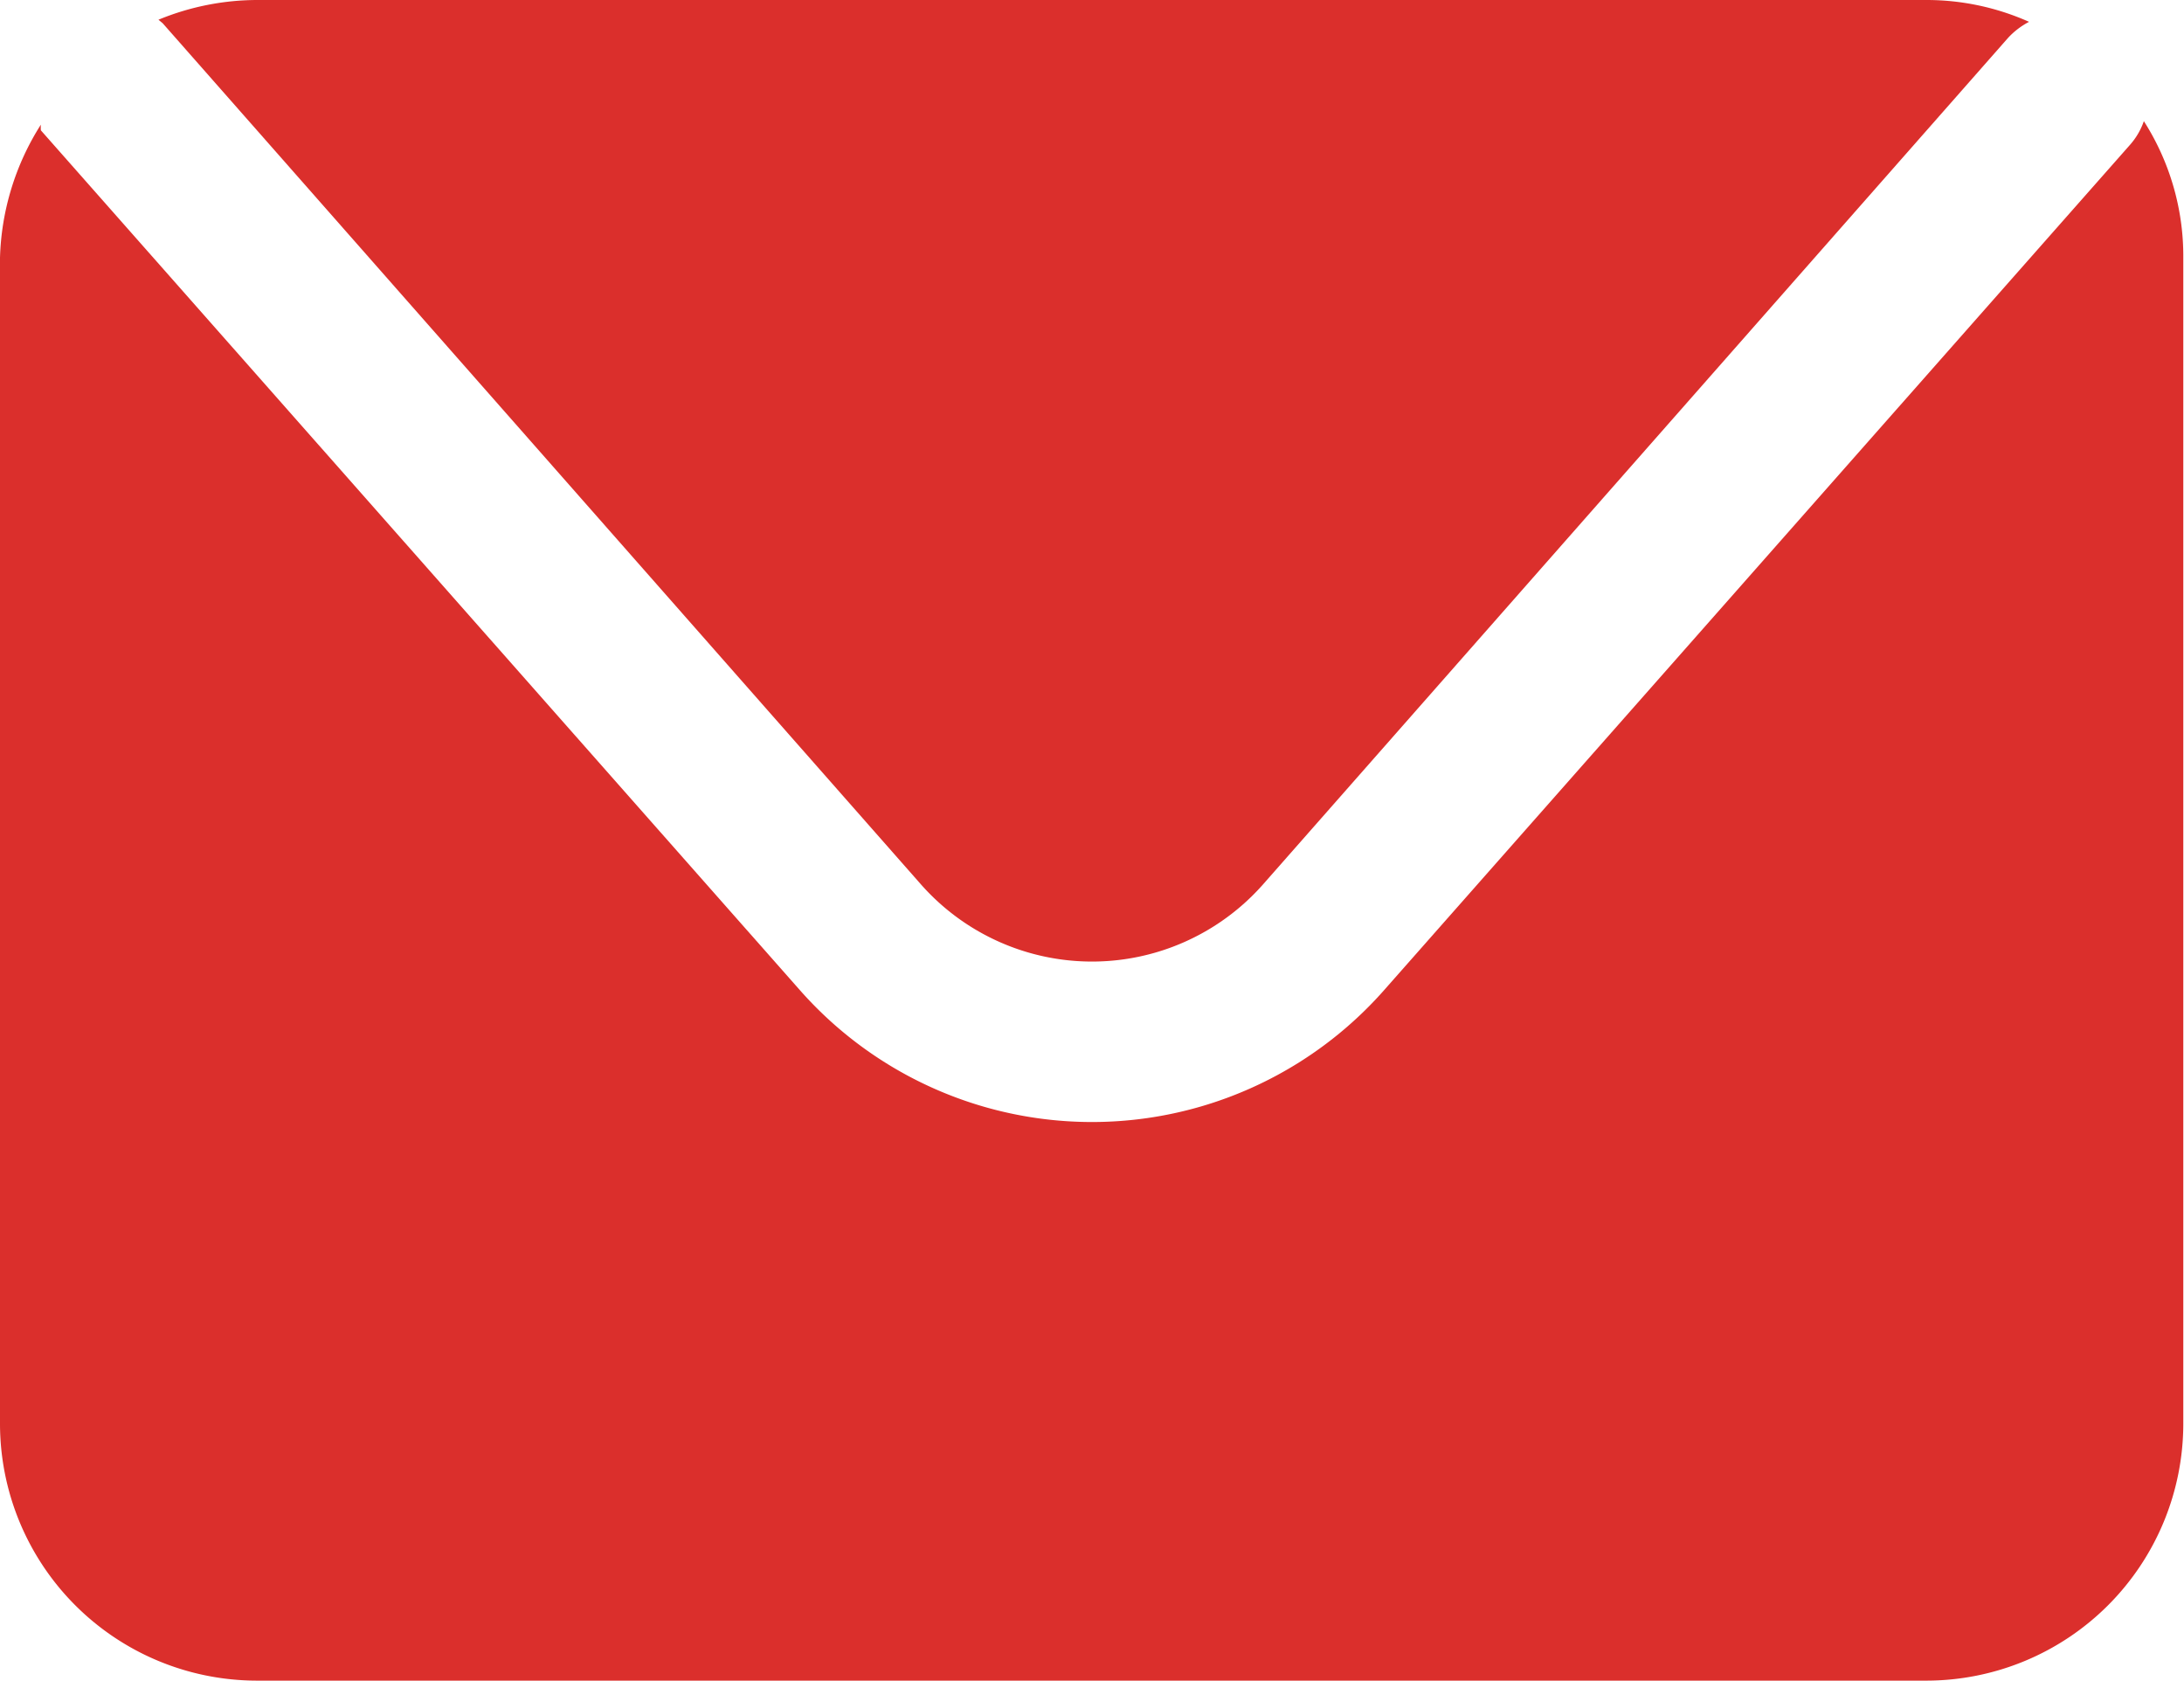
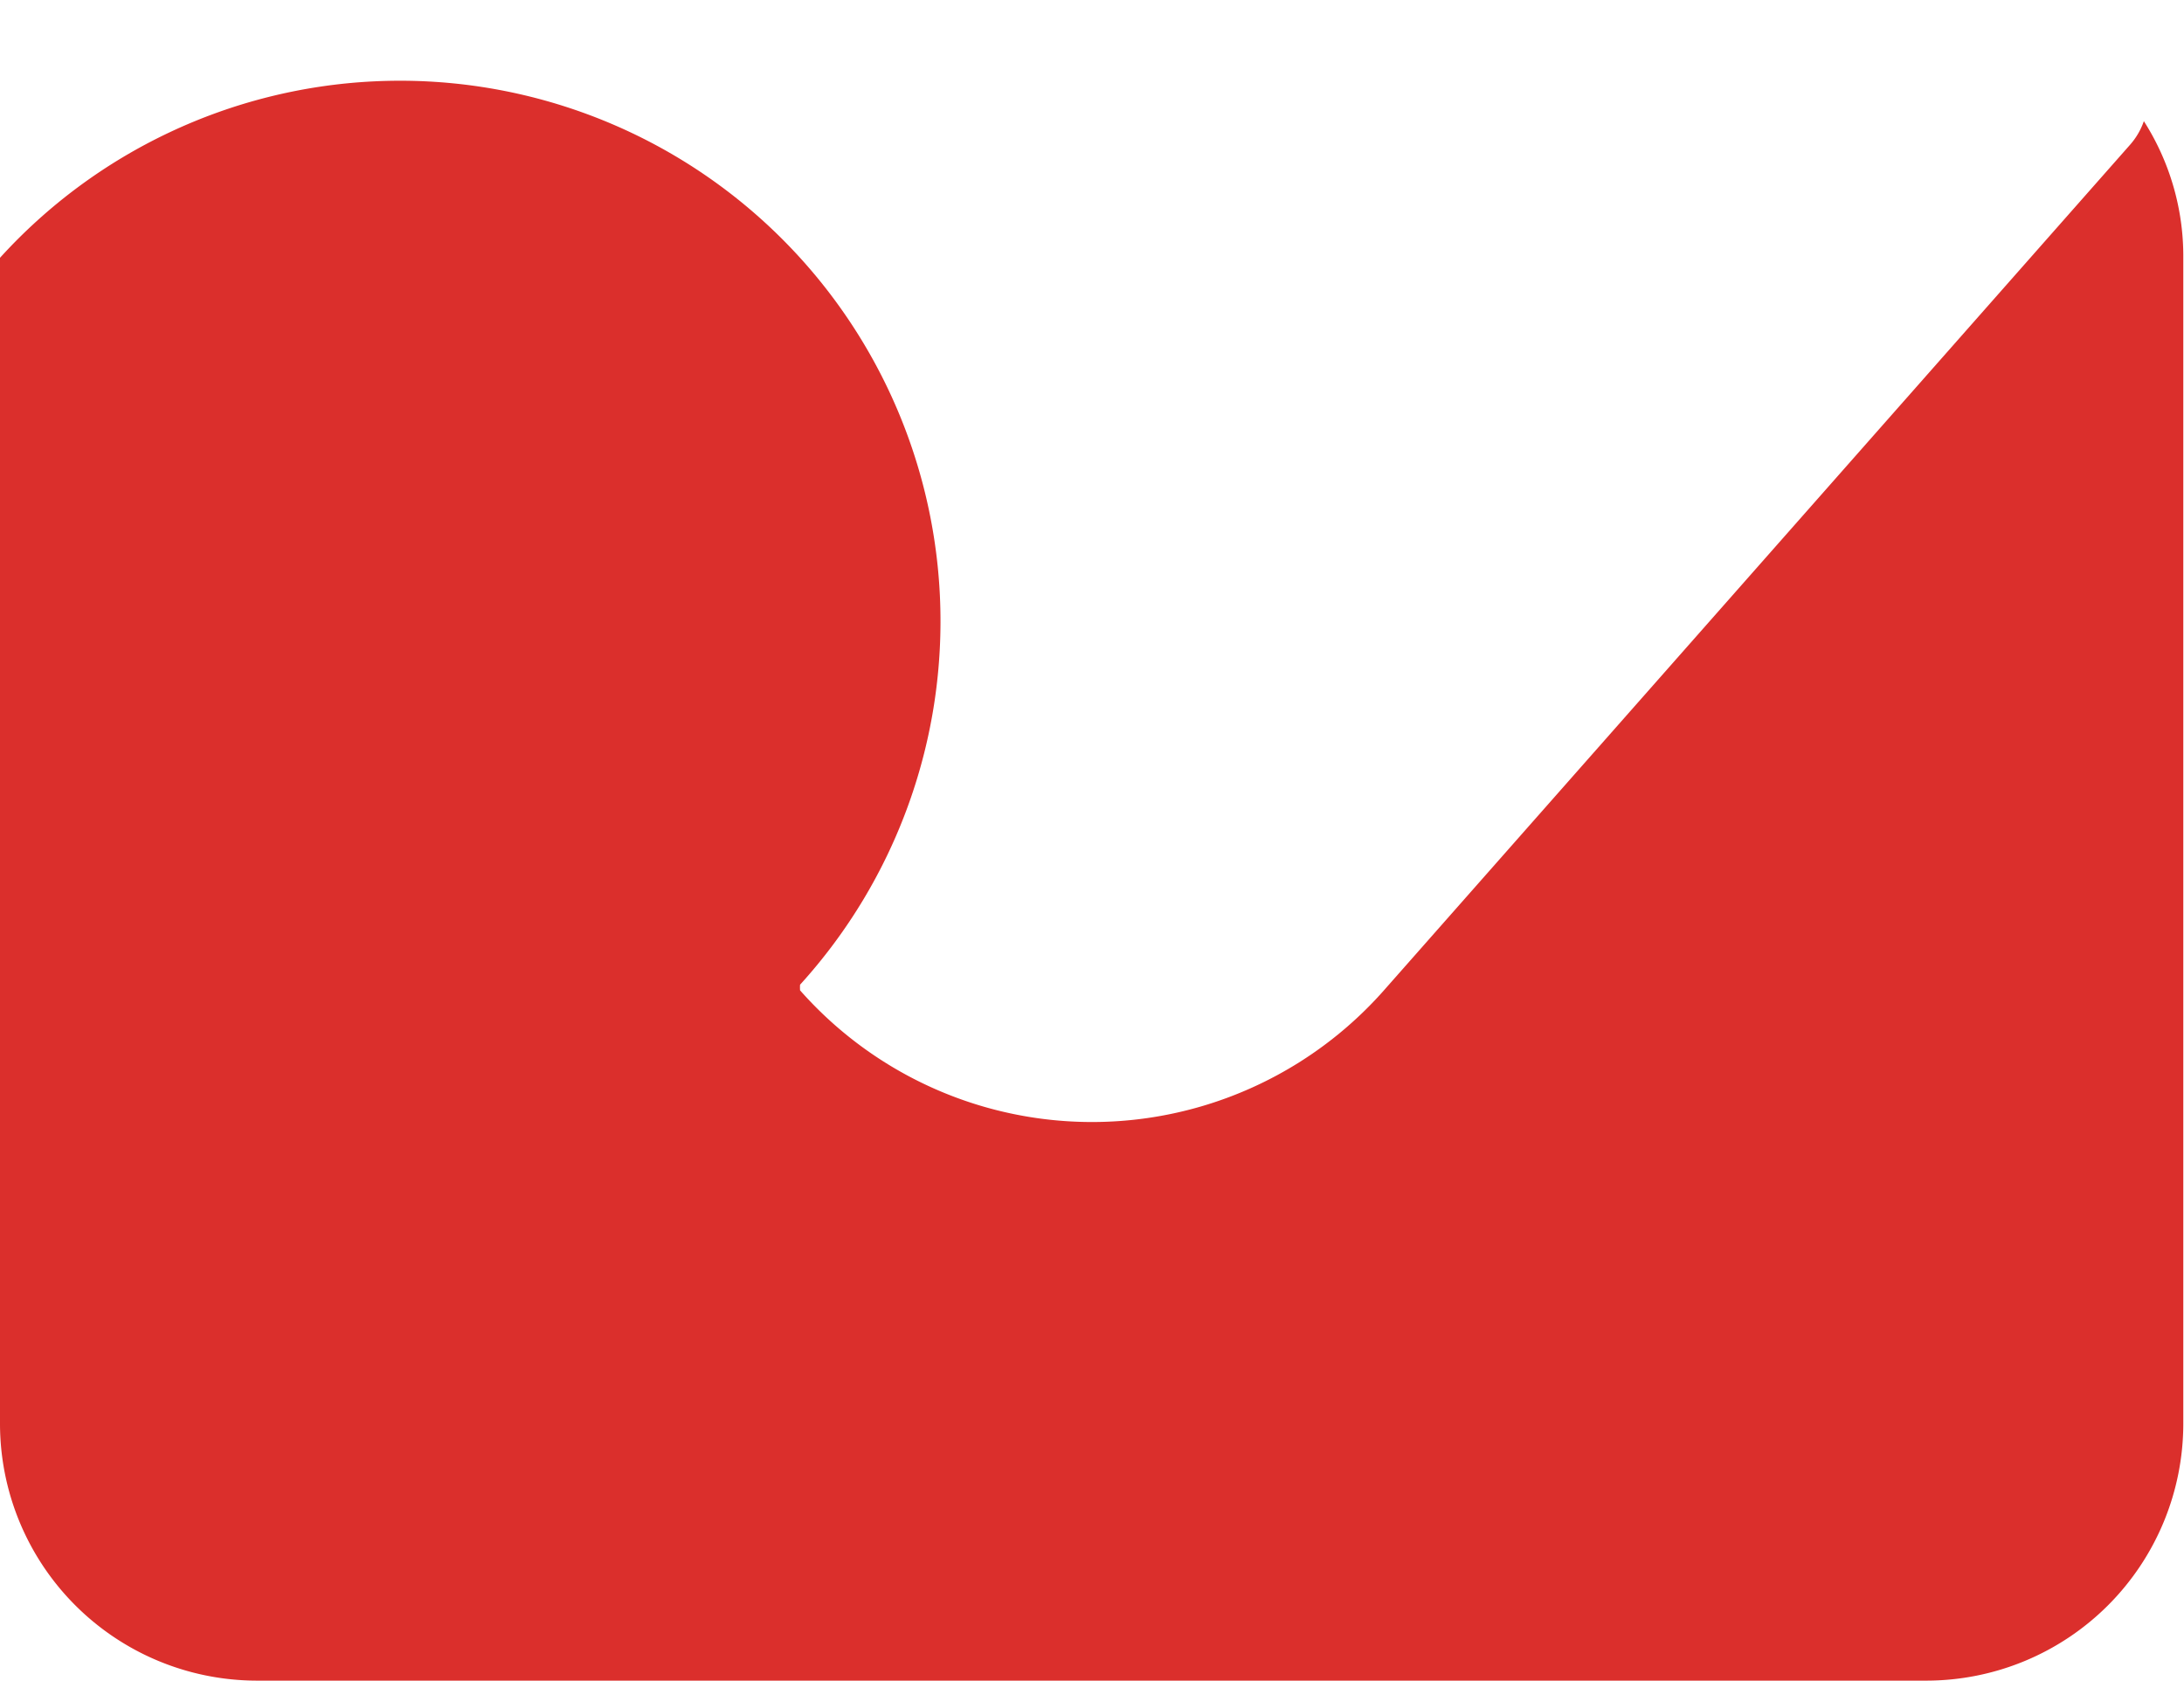
<svg xmlns="http://www.w3.org/2000/svg" viewBox="0 0 31.01 23.86">
  <defs>
    <style>.cls-1{fill:#db2f2c;}</style>
  </defs>
  <g id="Layer_2" data-name="Layer 2">
    <g id="Layer_1-2" data-name="Layer 1">
-       <path class="cls-1" d="M2.31.33,13.08,12.56a3.24,3.24,0,0,0,4.85,0L28.51.54a1.09,1.09,0,0,1,.3-.23A3.57,3.57,0,0,0,27.35,0H3.66A3.69,3.69,0,0,0,2.25.28Z" />
-       <path class="cls-1" d="M30.44,1.72a1,1,0,0,1-.2.34l-10.59,12a5.53,5.53,0,0,1-8.29,0L.58,1.85a.56.56,0,0,1,0-.08A3.71,3.71,0,0,0,0,3.66V20.21a3.65,3.65,0,0,0,3.66,3.65H27.35A3.65,3.65,0,0,0,31,20.21V3.66A3.56,3.56,0,0,0,30.44,1.72Z" />
+       <path class="cls-1" d="M30.44,1.72a1,1,0,0,1-.2.34l-10.59,12a5.53,5.53,0,0,1-8.29,0a.56.56,0,0,1,0-.08A3.71,3.71,0,0,0,0,3.66V20.21a3.65,3.65,0,0,0,3.66,3.65H27.35A3.65,3.65,0,0,0,31,20.21V3.66A3.56,3.56,0,0,0,30.44,1.72Z" />
    </g>
  </g>
</svg>